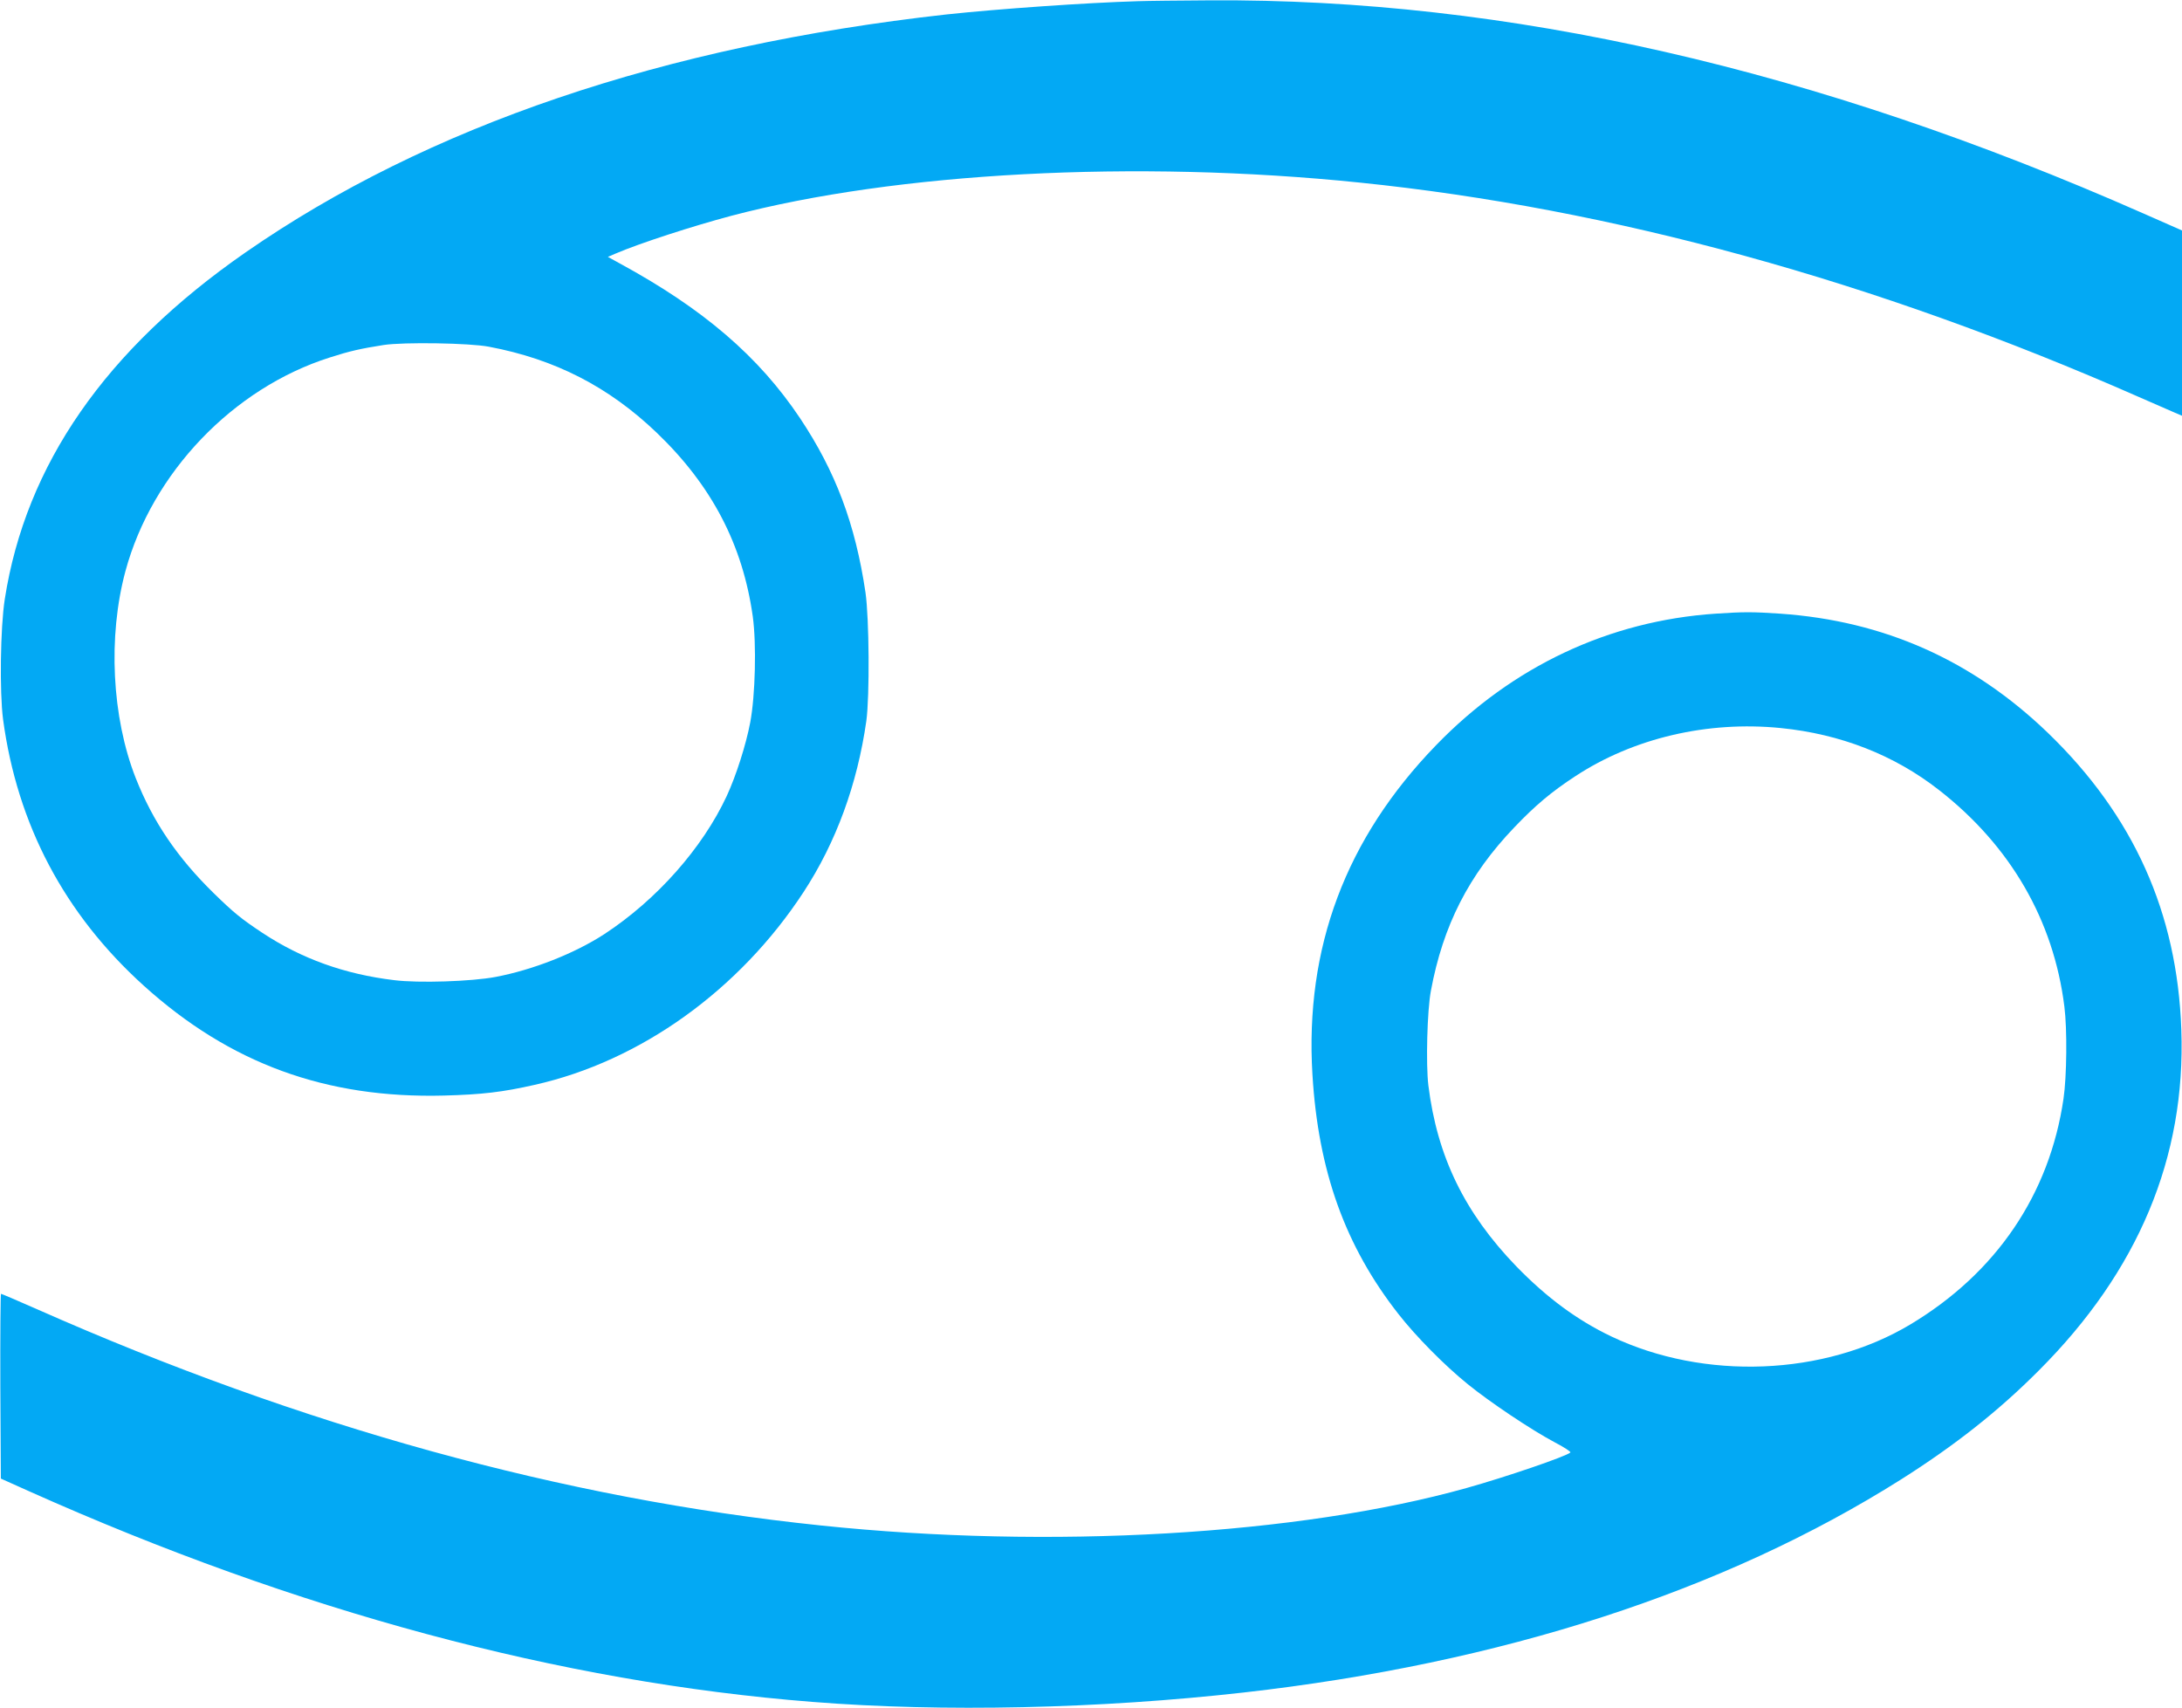
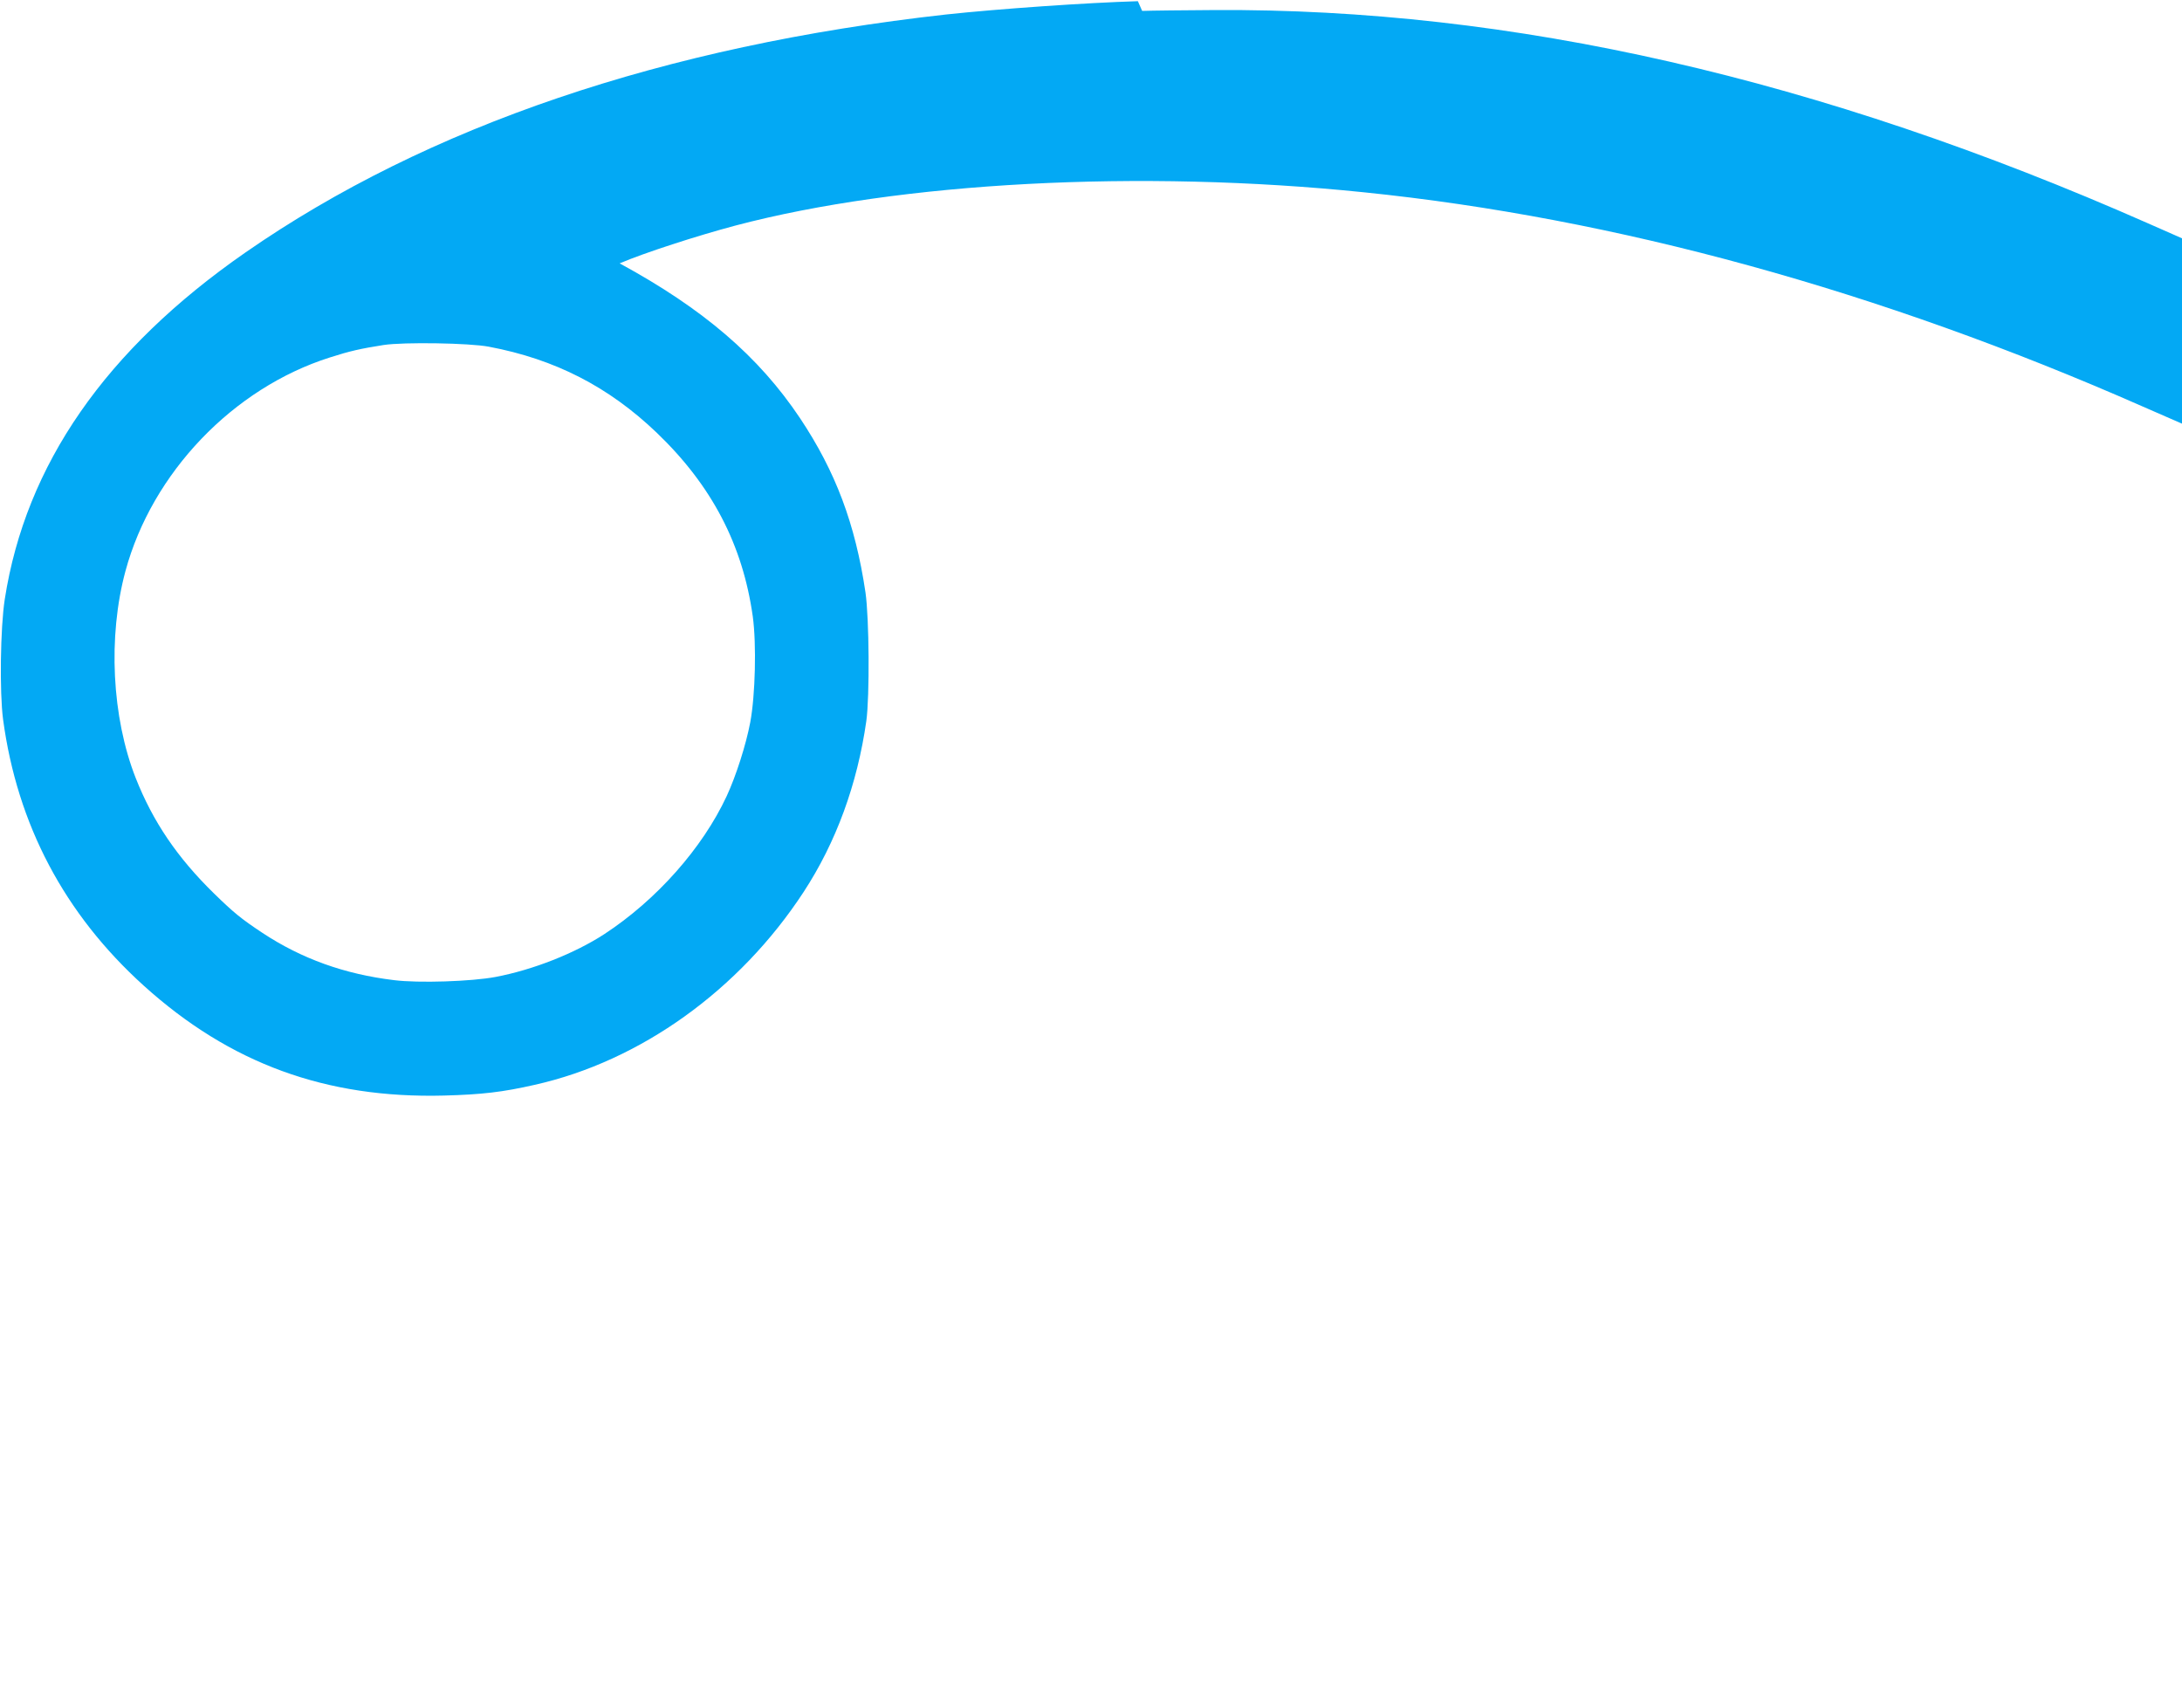
<svg xmlns="http://www.w3.org/2000/svg" version="1.0" width="1280pt" height="1002pt" viewBox="0 0 1280 1002" preserveAspectRatio="xMidYMid meet">
  <g transform="translate(0,1002) scale(0.1,-0.1)" fill="#03a9f4" stroke="none">
-     <path d="M6675 10013 c-302 -9 -819 -45 -1125 -78 -1654 -184 -3043 -655 -4110 -1396 -821 -570 -1289 -1245 -1412 -2034 -26 -167 -31 -546 -10 -705 83 -617 360 -1142 826 -1563 505 -456 1068 -662 1761 -644 222 6 343 20 532 63 620 139 1201 556 1577 1131 191 292 315 632 368 1003 20 146 17 603 -5 755 -60 403 -176 710 -384 1022 -242 362 -567 641 -1058 908 l-69 38 44 19 c142 61 454 162 680 222 967 255 2374 330 3685 195 1478 -151 3027 -577 4570 -1257 94 -41 189 -83 213 -93 l42 -18 0 543 0 544 -227 100 c-1924 849 -3731 1261 -5477 1250 -177 -1 -366 -3 -421 -5z m-3807 -2027 c388 -73 703 -235 985 -505 323 -310 504 -657 563 -1078 22 -161 15 -461 -15 -621 -25 -132 -83 -313 -138 -432 -142 -305 -411 -609 -718 -810 -174 -113 -417 -209 -637 -251 -142 -27 -453 -37 -596 -19 -291 35 -543 126 -772 277 -125 83 -167 117 -284 231 -216 211 -359 422 -460 678 -140 356 -164 829 -60 1214 156 576 631 1073 1199 1253 118 38 182 52 315 73 117 18 505 12 618 -10z" />
-     <path d="M10064 6420 c-625 -42 -1192 -309 -1640 -772 -530 -547 -770 -1188 -725 -1932 34 -566 192 -1006 504 -1404 103 -132 271 -302 407 -412 129 -105 371 -267 508 -340 56 -29 99 -57 94 -61 -25 -23 -379 -144 -608 -208 -984 -276 -2445 -361 -3789 -220 -1511 157 -3045 581 -4601 1270 -111 49 -205 89 -208 89 -3 0 -5 -244 -4 -542 l3 -542 165 -74 c1571 -703 3119 -1120 4595 -1236 763 -61 1688 -40 2530 55 1512 171 2818 594 3857 1250 316 200 572 402 808 639 584 584 863 1251 836 2000 -24 686 -280 1256 -784 1742 -442 425 -961 656 -1569 698 -163 11 -214 11 -379 0z m382 -671 c350 -35 666 -158 929 -364 419 -327 672 -764 735 -1270 17 -133 14 -411 -5 -540 -82 -562 -395 -1023 -899 -1325 -504 -302 -1208 -330 -1754 -70 -201 96 -379 228 -557 411 -304 315 -464 644 -516 1062 -15 124 -7 441 15 555 71 383 222 679 489 958 123 129 218 209 359 301 340 223 774 325 1204 282z" />
+     <path d="M6675 10013 c-302 -9 -819 -45 -1125 -78 -1654 -184 -3043 -655 -4110 -1396 -821 -570 -1289 -1245 -1412 -2034 -26 -167 -31 -546 -10 -705 83 -617 360 -1142 826 -1563 505 -456 1068 -662 1761 -644 222 6 343 20 532 63 620 139 1201 556 1577 1131 191 292 315 632 368 1003 20 146 17 603 -5 755 -60 403 -176 710 -384 1022 -242 362 -567 641 -1058 908 c142 61 454 162 680 222 967 255 2374 330 3685 195 1478 -151 3027 -577 4570 -1257 94 -41 189 -83 213 -93 l42 -18 0 543 0 544 -227 100 c-1924 849 -3731 1261 -5477 1250 -177 -1 -366 -3 -421 -5z m-3807 -2027 c388 -73 703 -235 985 -505 323 -310 504 -657 563 -1078 22 -161 15 -461 -15 -621 -25 -132 -83 -313 -138 -432 -142 -305 -411 -609 -718 -810 -174 -113 -417 -209 -637 -251 -142 -27 -453 -37 -596 -19 -291 35 -543 126 -772 277 -125 83 -167 117 -284 231 -216 211 -359 422 -460 678 -140 356 -164 829 -60 1214 156 576 631 1073 1199 1253 118 38 182 52 315 73 117 18 505 12 618 -10z" />
  </g>
</svg>